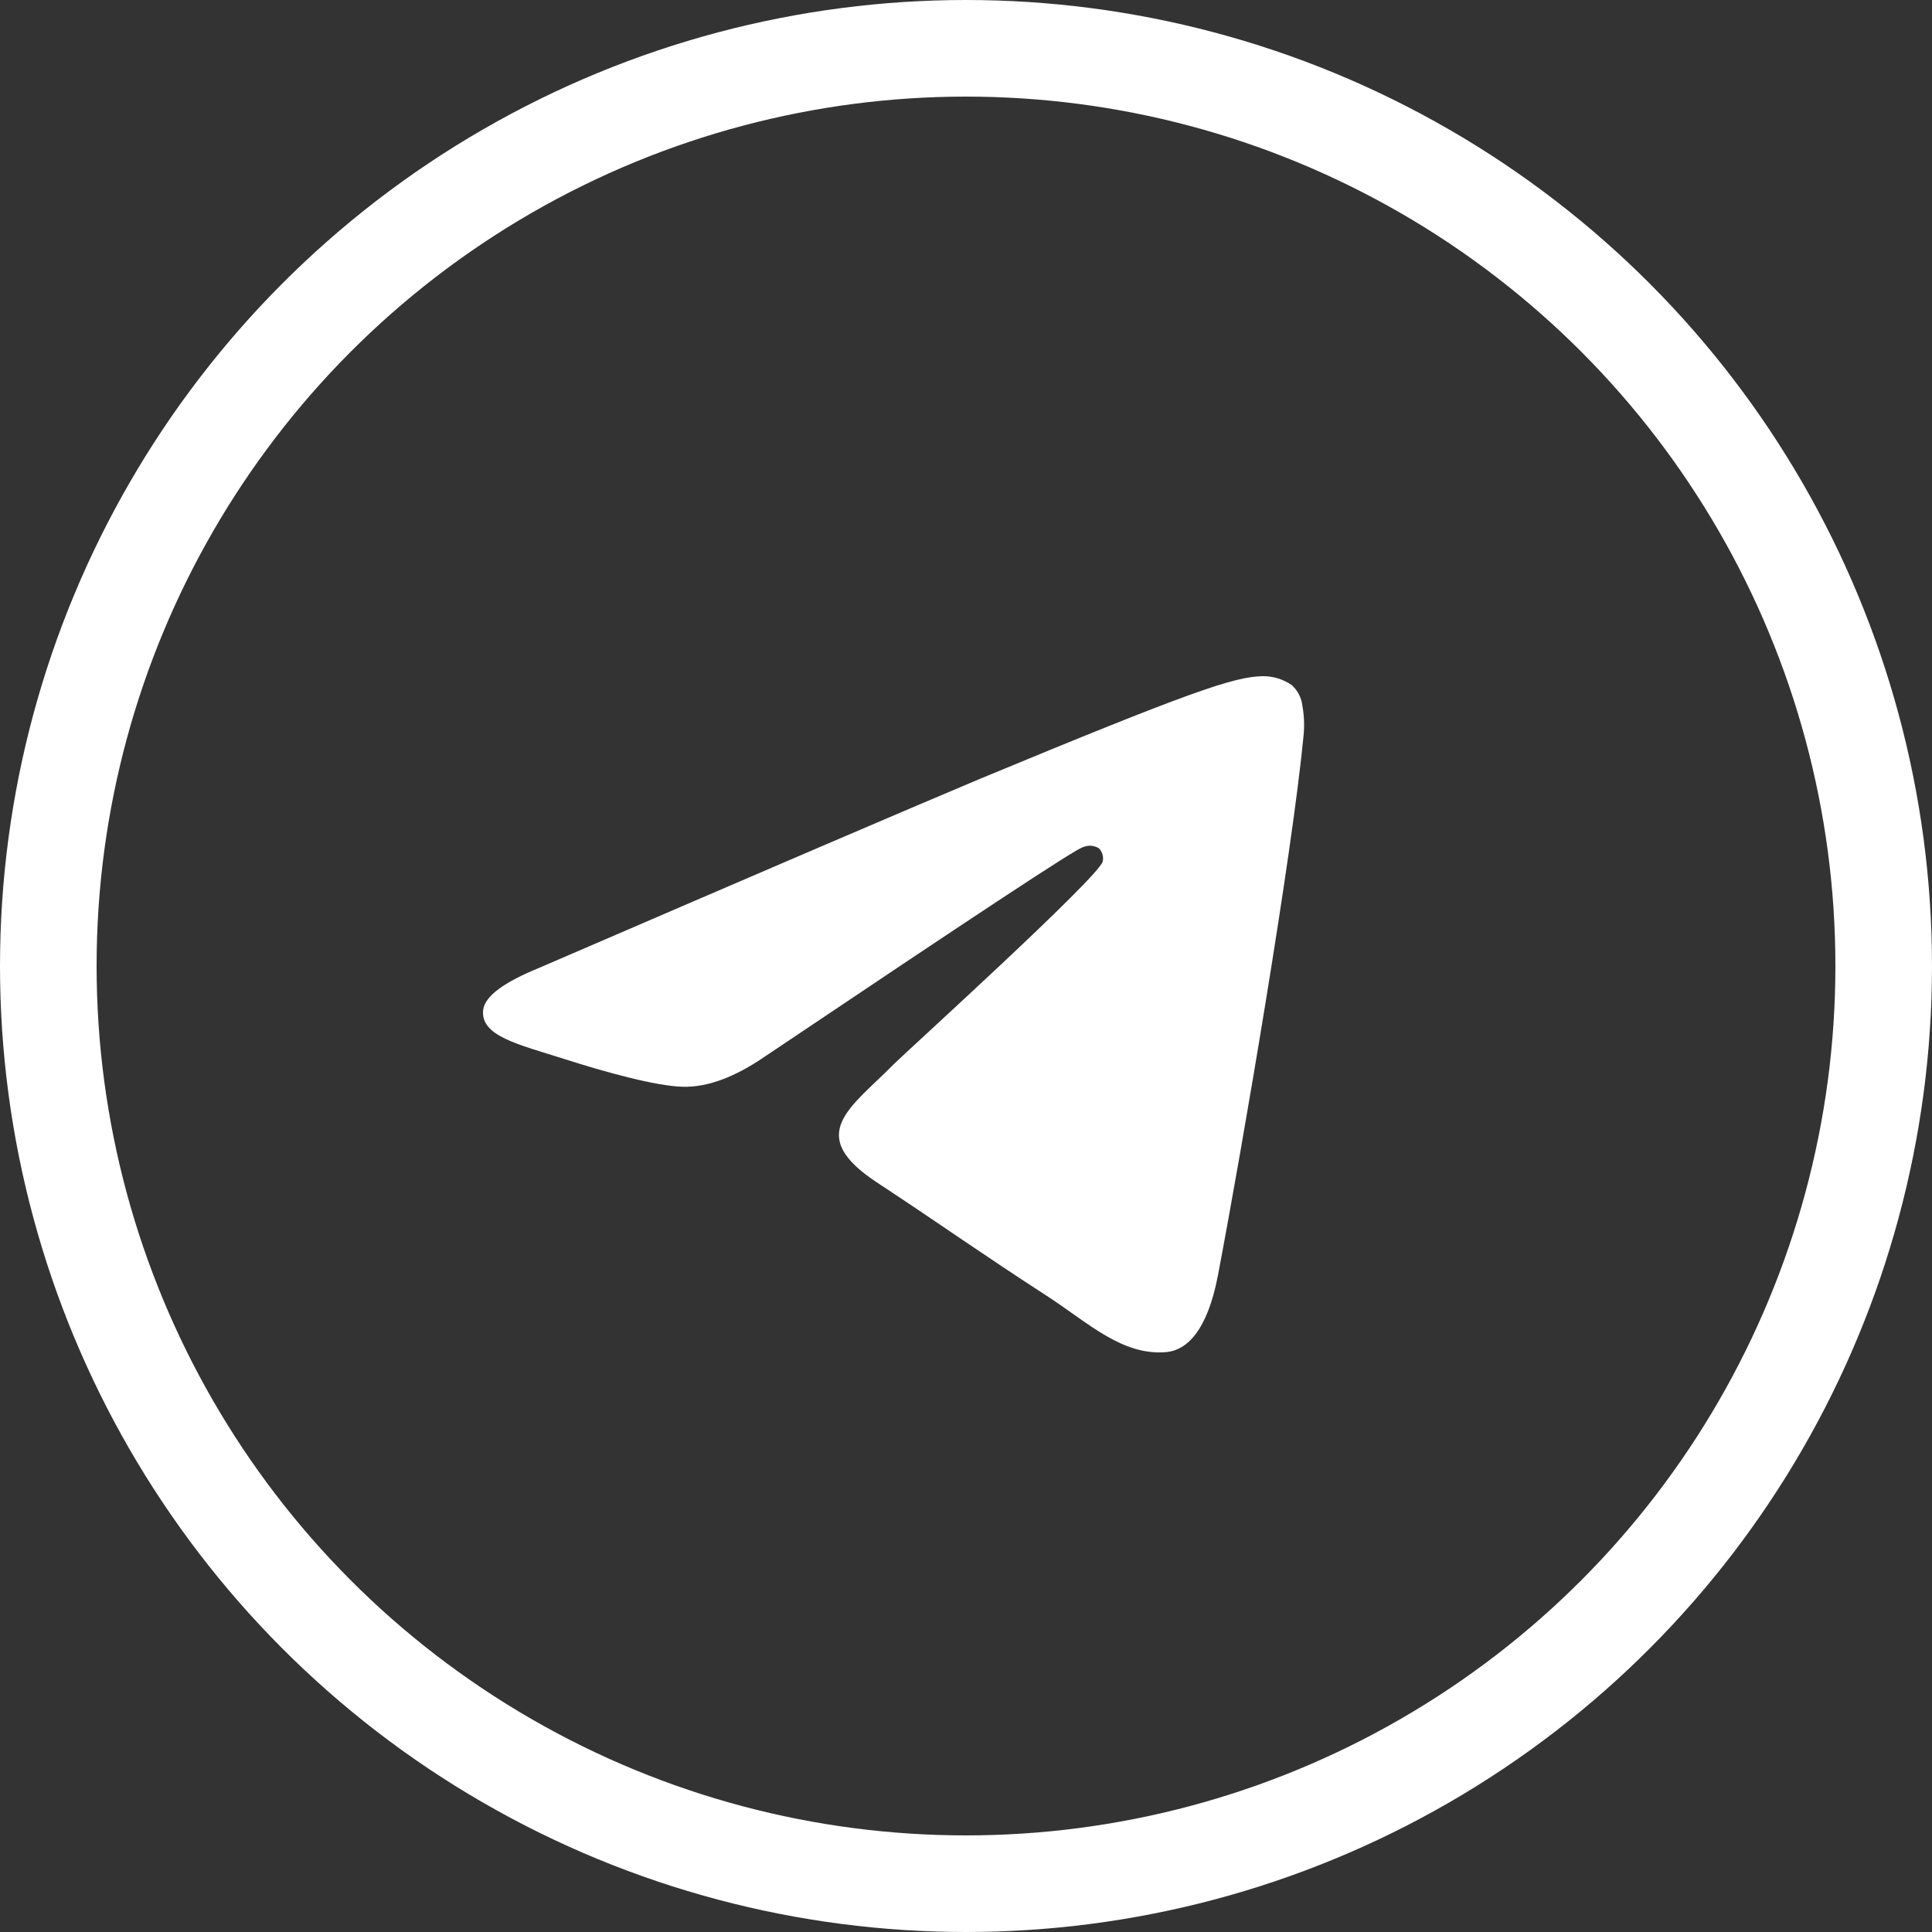
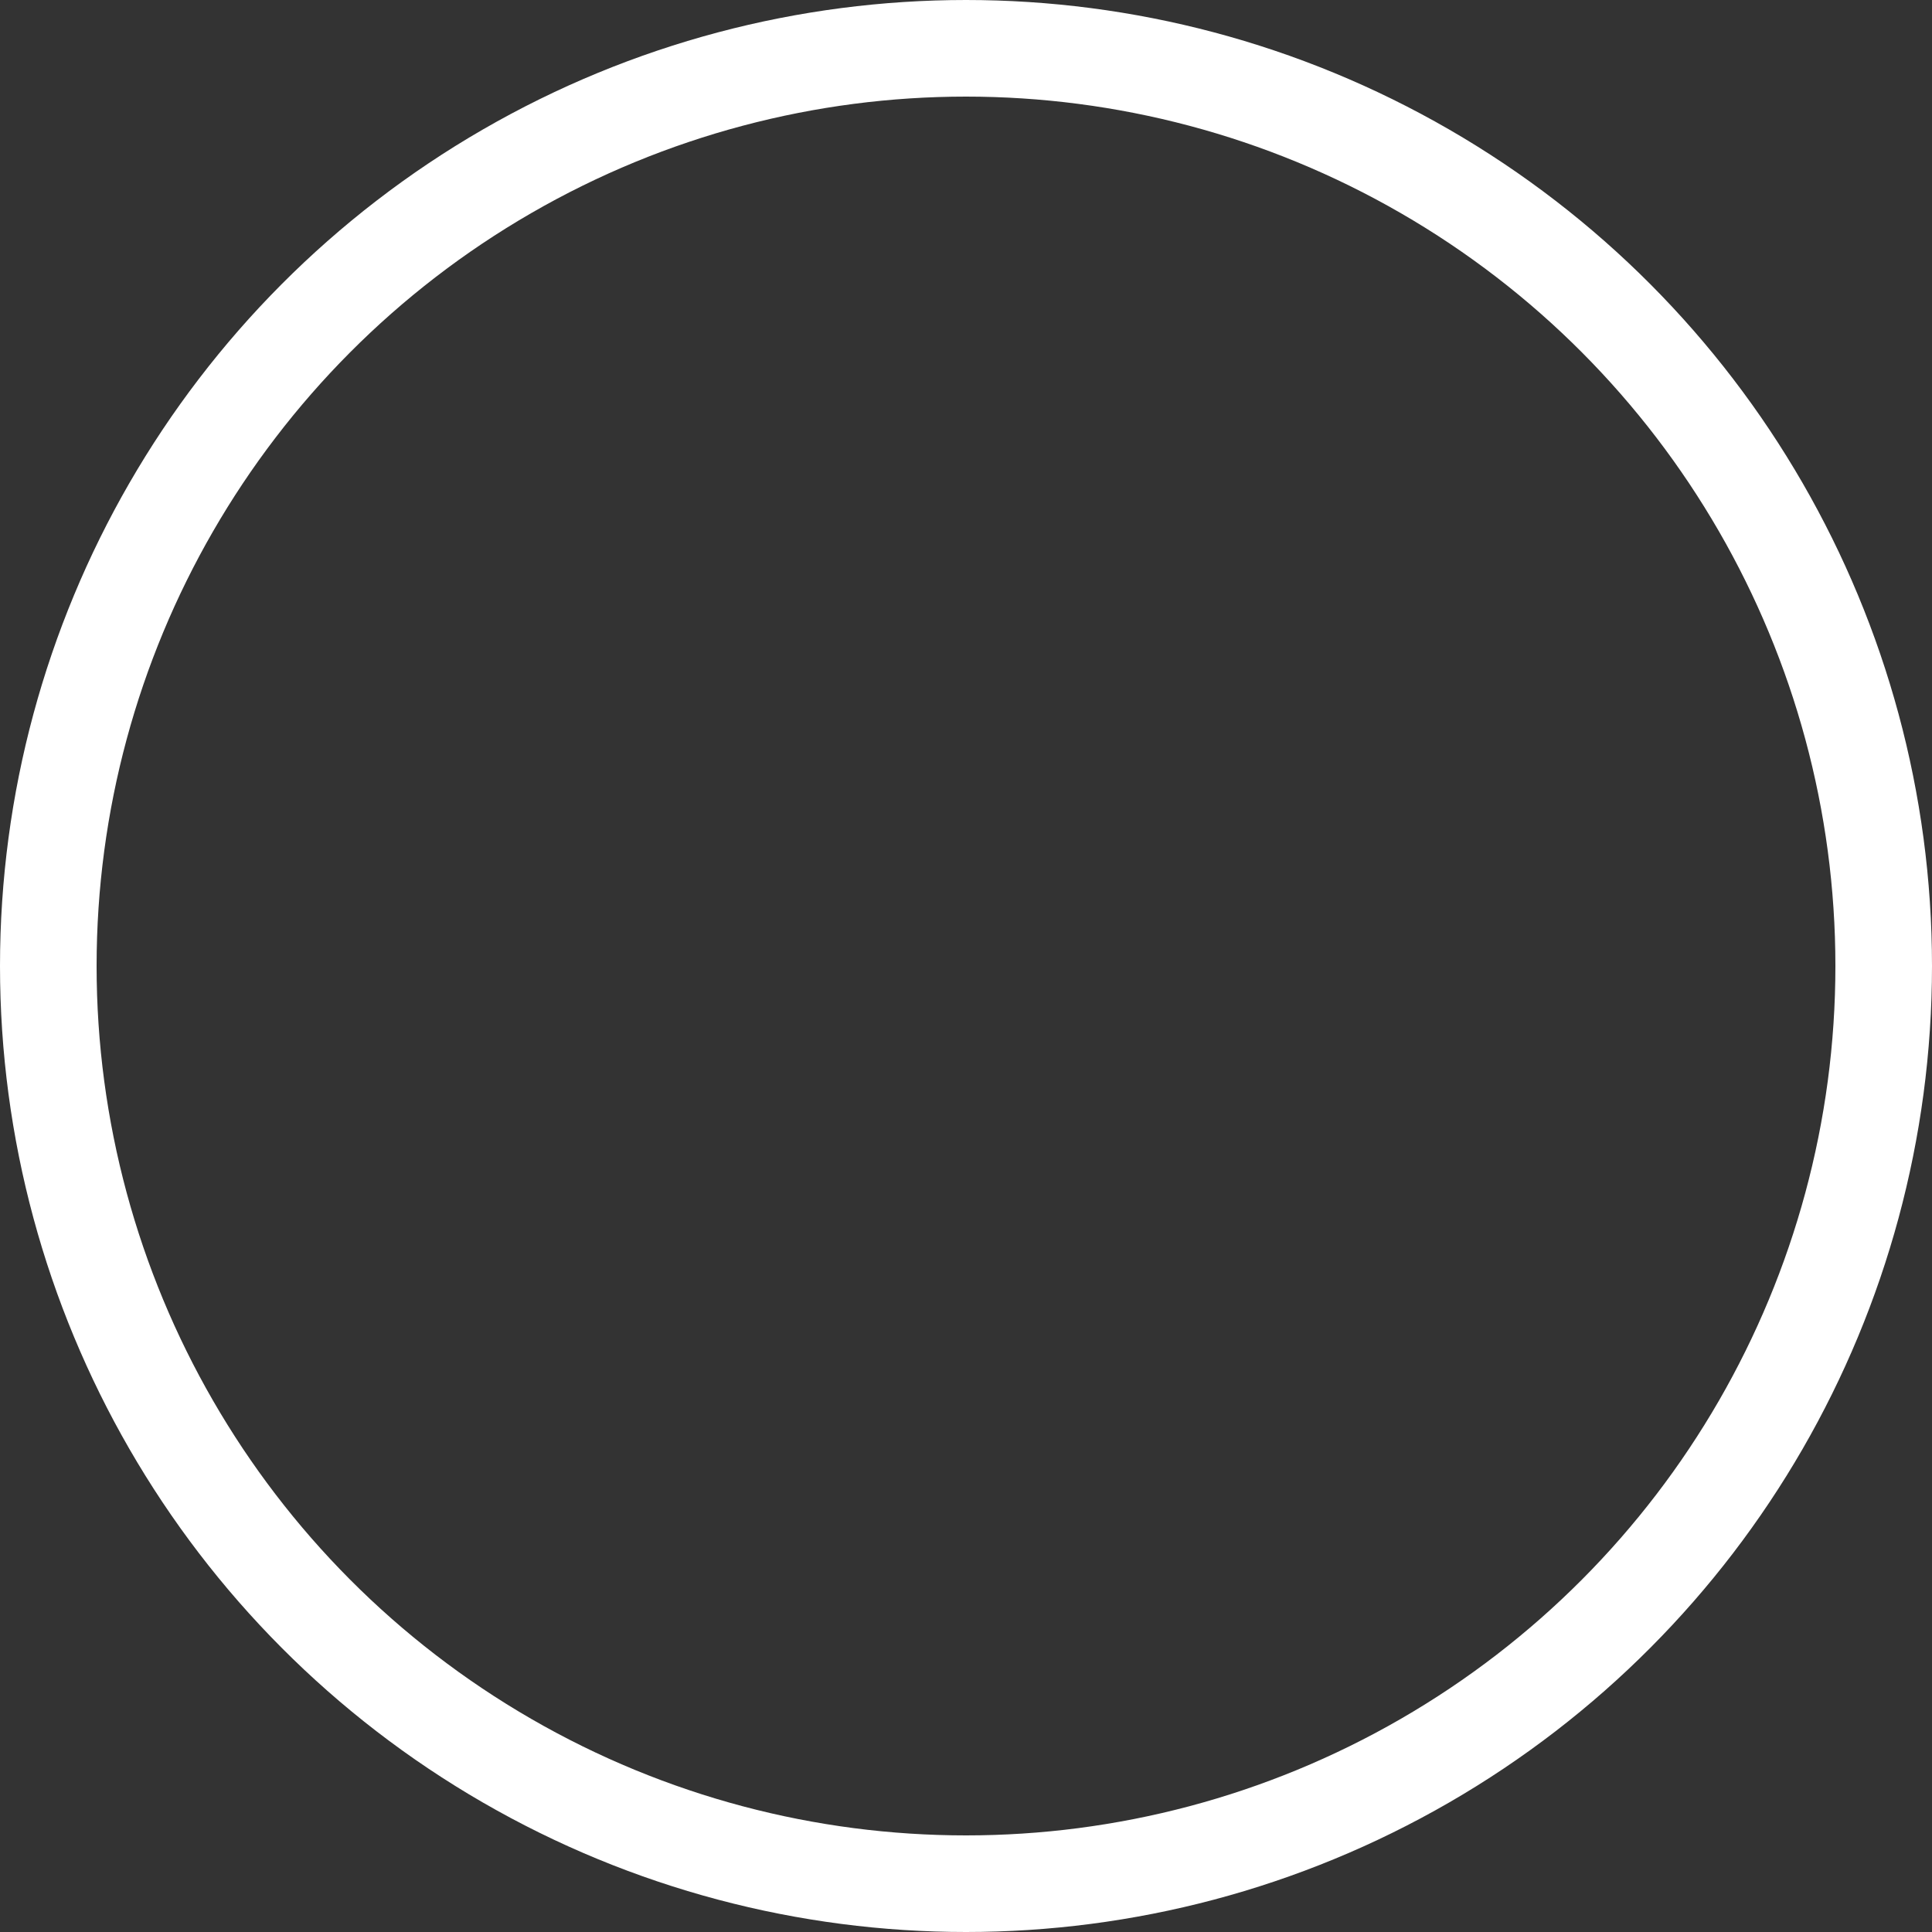
<svg xmlns="http://www.w3.org/2000/svg" width="40" height="40" viewBox="0 0 40 40" fill="none">
  <rect x="0" y="0" width="40" height="40" fill="#333333" stroke="none" />
-   <path fill-rule="evenodd" clip-rule="evenodd" d="M11.164 20.038C15.727 18.069 18.768 16.764 20.289 16.125C24.631 14.324 25.543 14.013 26.13 14C26.348 13.995 26.562 14.059 26.742 14.182C26.866 14.293 26.945 14.445 26.964 14.609C27.001 14.81 27.009 15.015 26.99 15.218C26.755 17.68 25.739 23.653 25.217 26.4C24.995 27.566 24.565 27.955 24.148 27.994C23.236 28.072 22.545 27.398 21.671 26.828C20.289 25.934 19.516 25.377 18.177 24.495C16.626 23.485 17.63 22.928 18.517 22.021C18.751 21.787 22.753 18.16 22.831 17.835C22.841 17.787 22.839 17.737 22.826 17.69C22.812 17.643 22.787 17.599 22.753 17.563C22.705 17.534 22.65 17.516 22.593 17.511C22.537 17.507 22.48 17.516 22.427 17.538C22.284 17.563 20.094 19.015 15.831 21.878C15.205 22.306 14.645 22.513 14.136 22.5C13.576 22.487 12.507 22.189 11.698 21.93C10.721 21.619 9.939 21.451 10.004 20.906C10.043 20.621 10.434 20.336 11.164 20.038Z" fill="white" />
  <circle cx="20" cy="20" r="19" stroke="white" stroke-width="2" />
</svg>